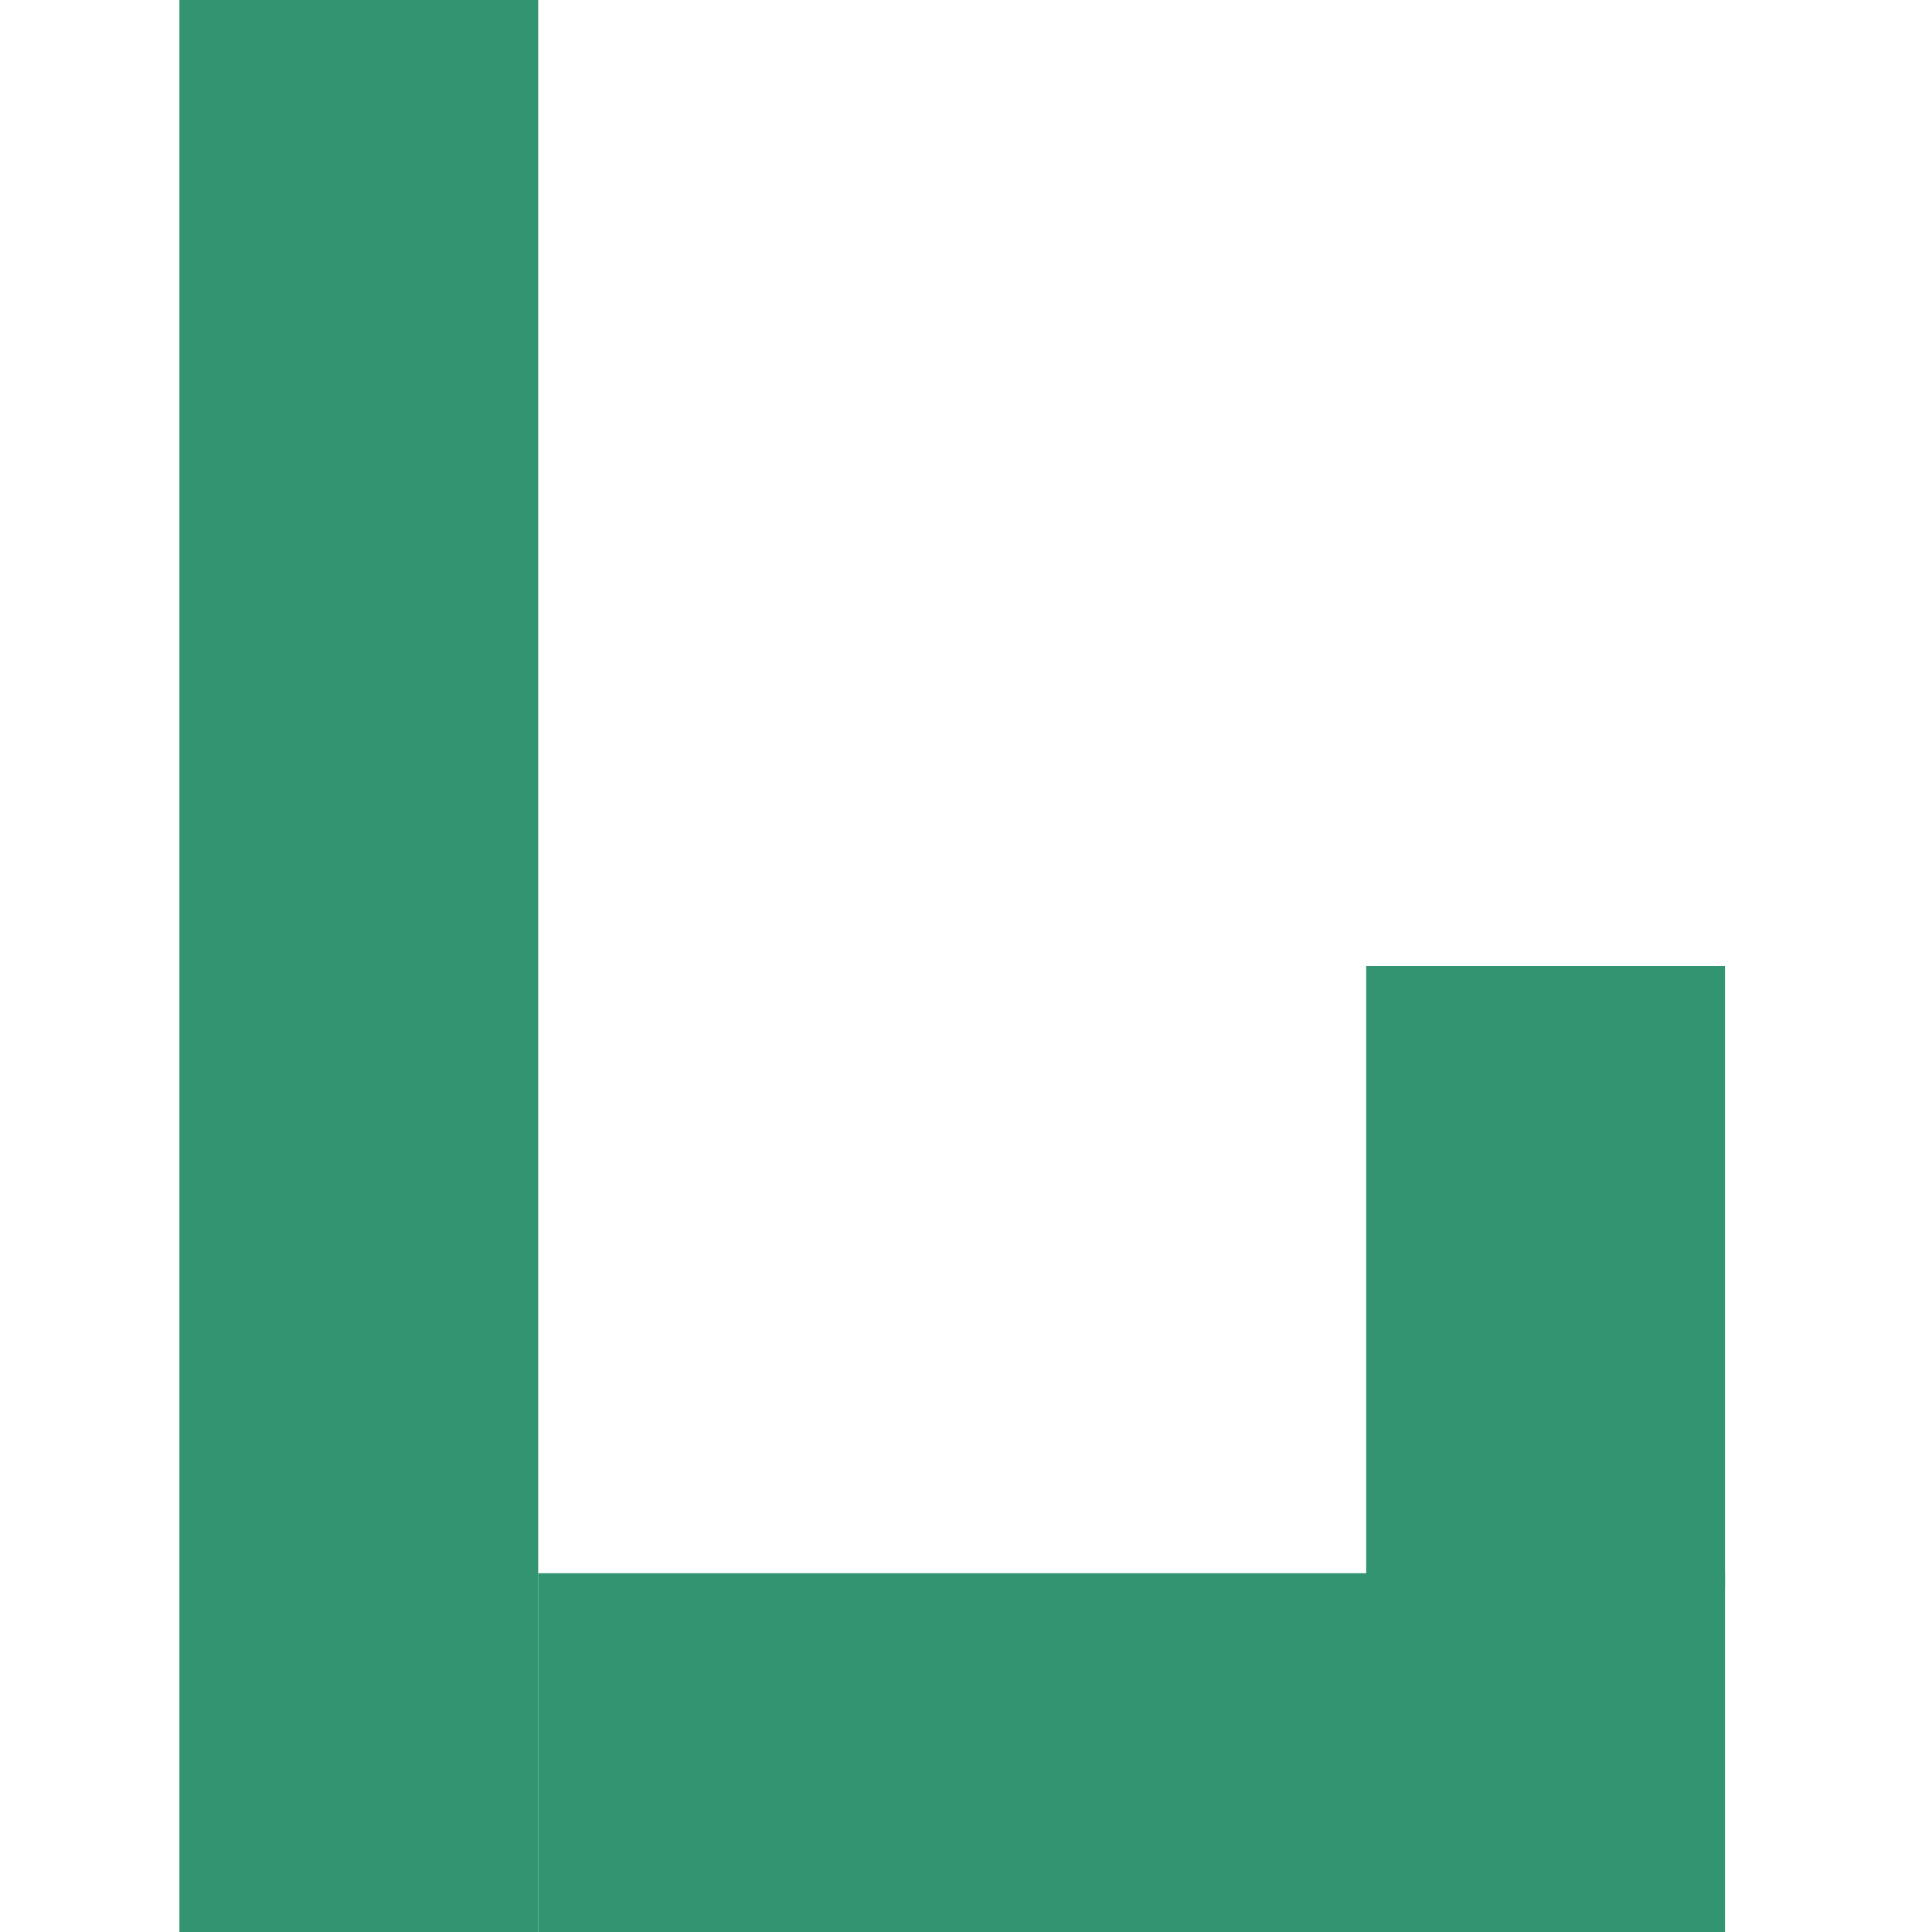
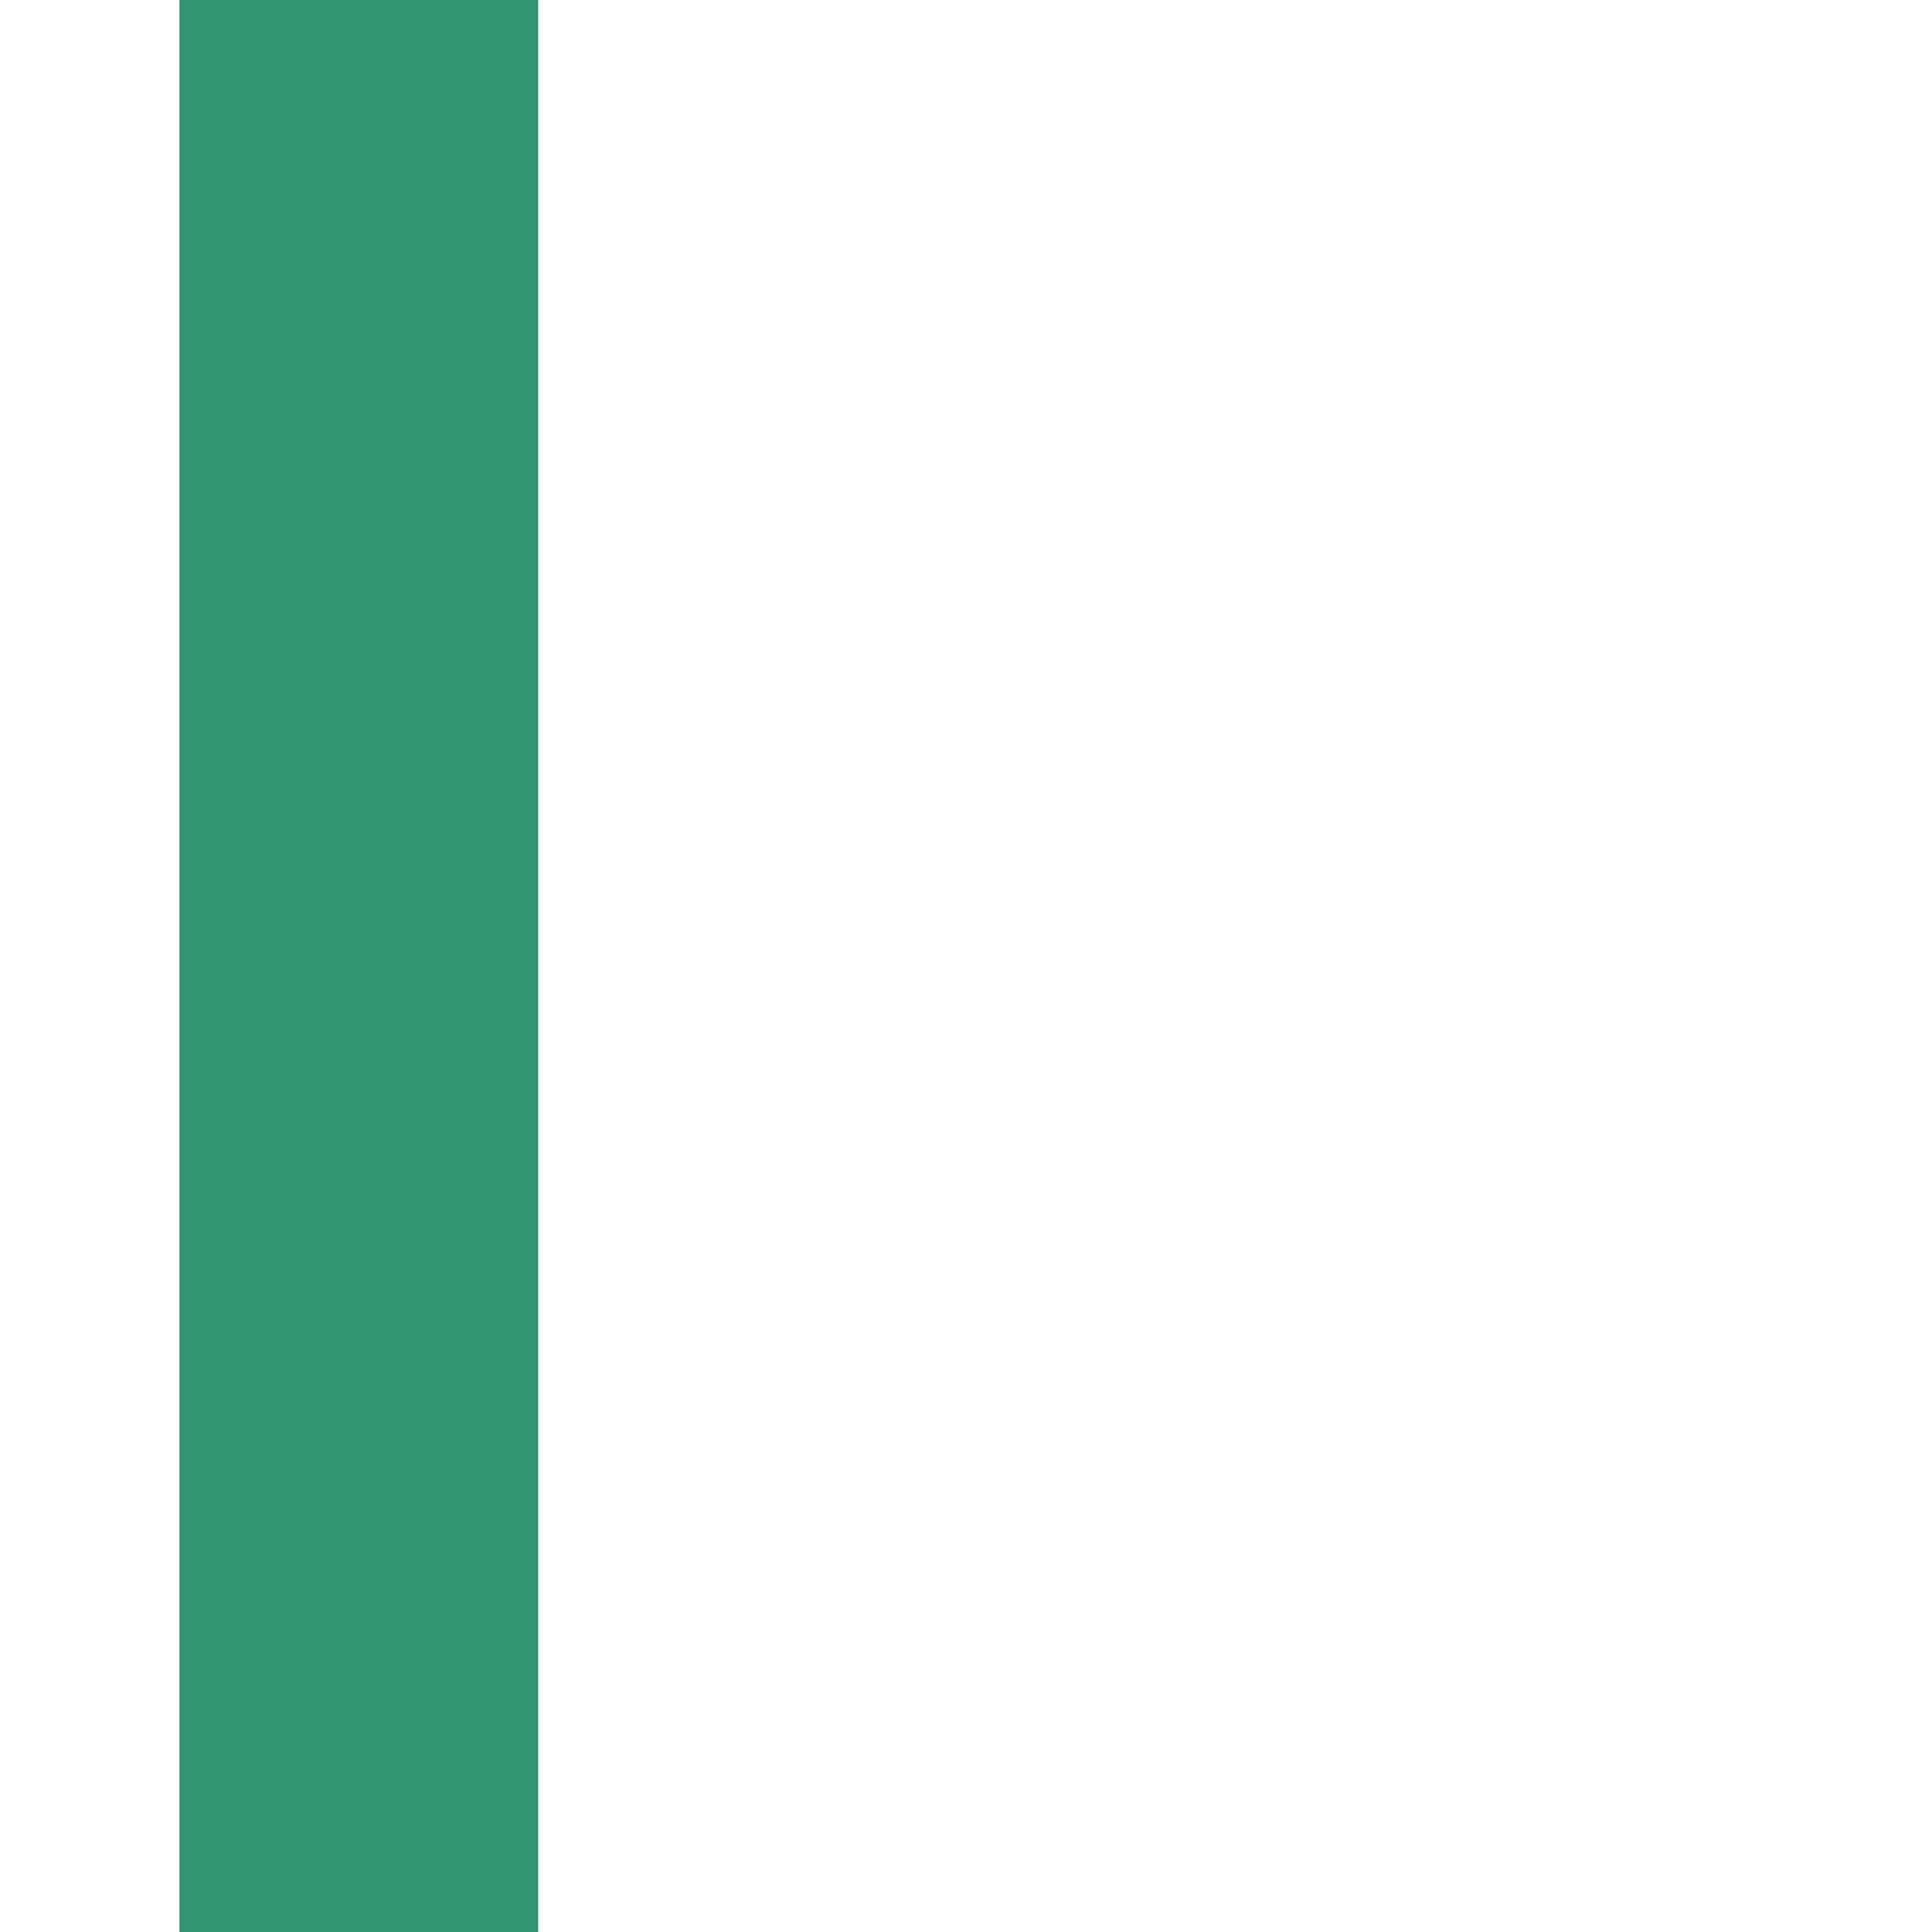
<svg xmlns="http://www.w3.org/2000/svg" width="140" height="140" viewBox="0 0 140 140" fill="none">
  <rect x="13" width="26" height="140" fill="#329470" />
-   <rect x="125" y="114" width="26" height="86" transform="rotate(90 125 114)" fill="#329470" />
-   <rect x="125" y="115" width="26" height="45" transform="rotate(-180 125 115)" fill="#329470" />
</svg>